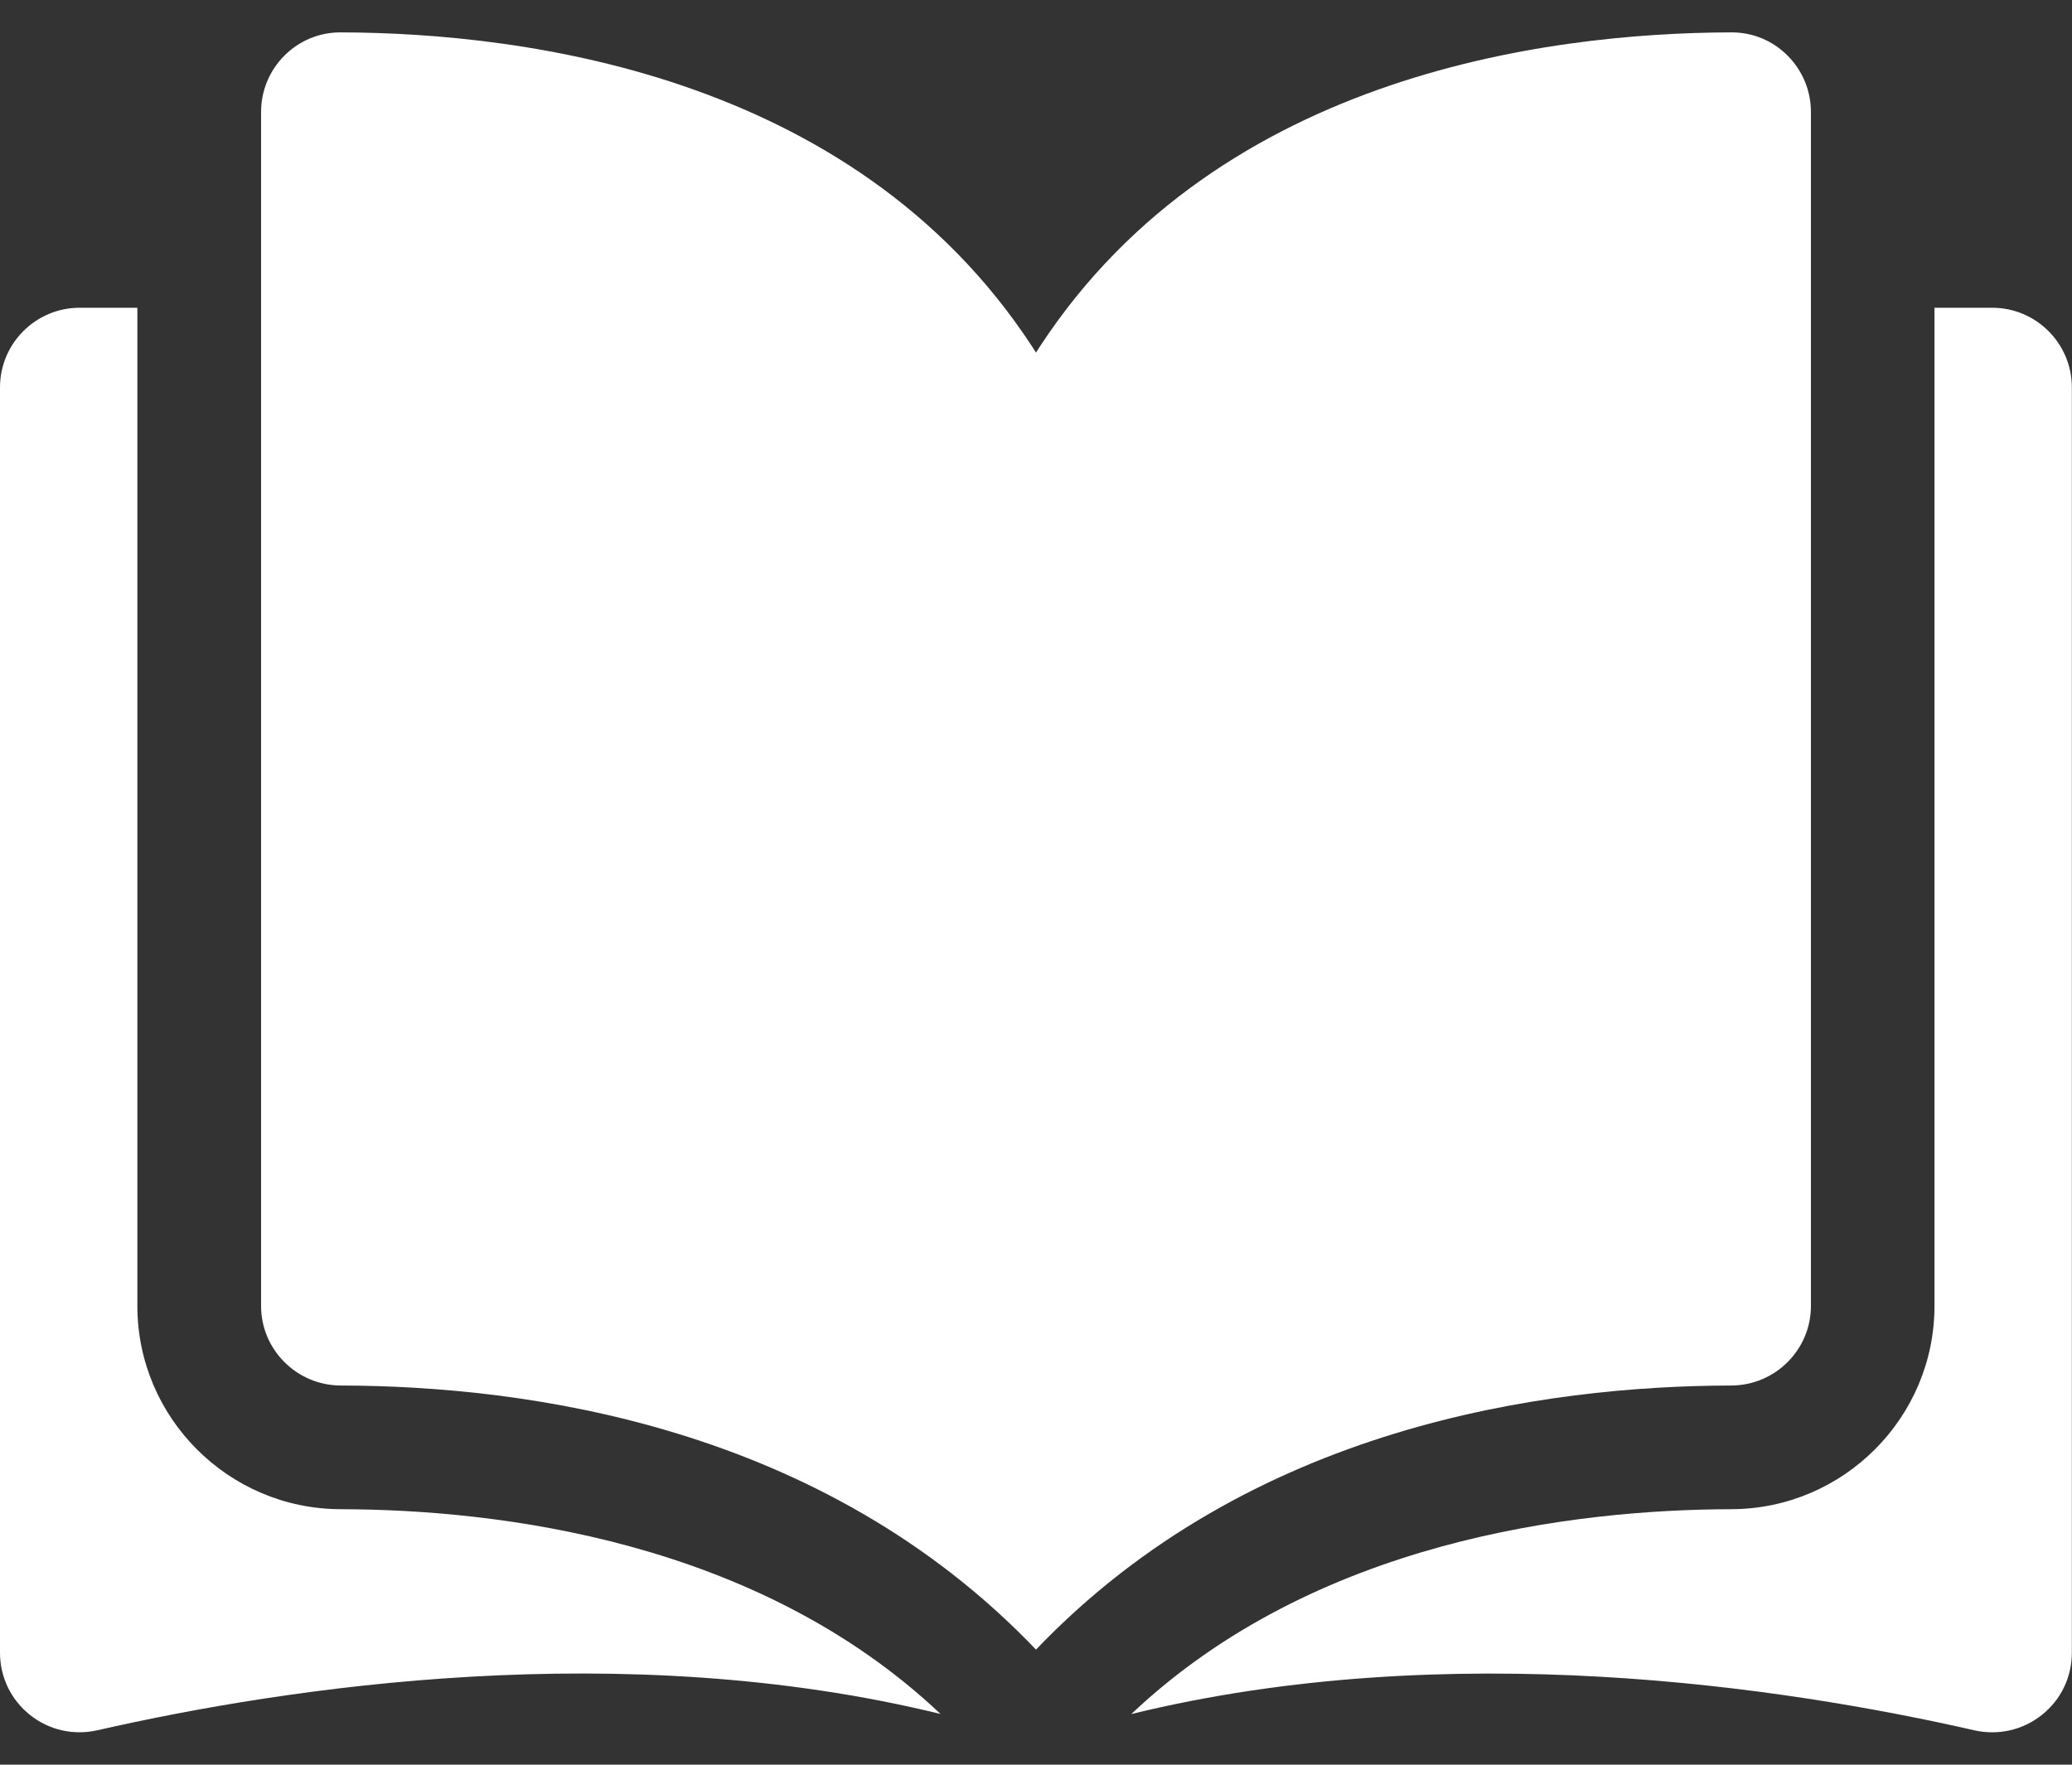
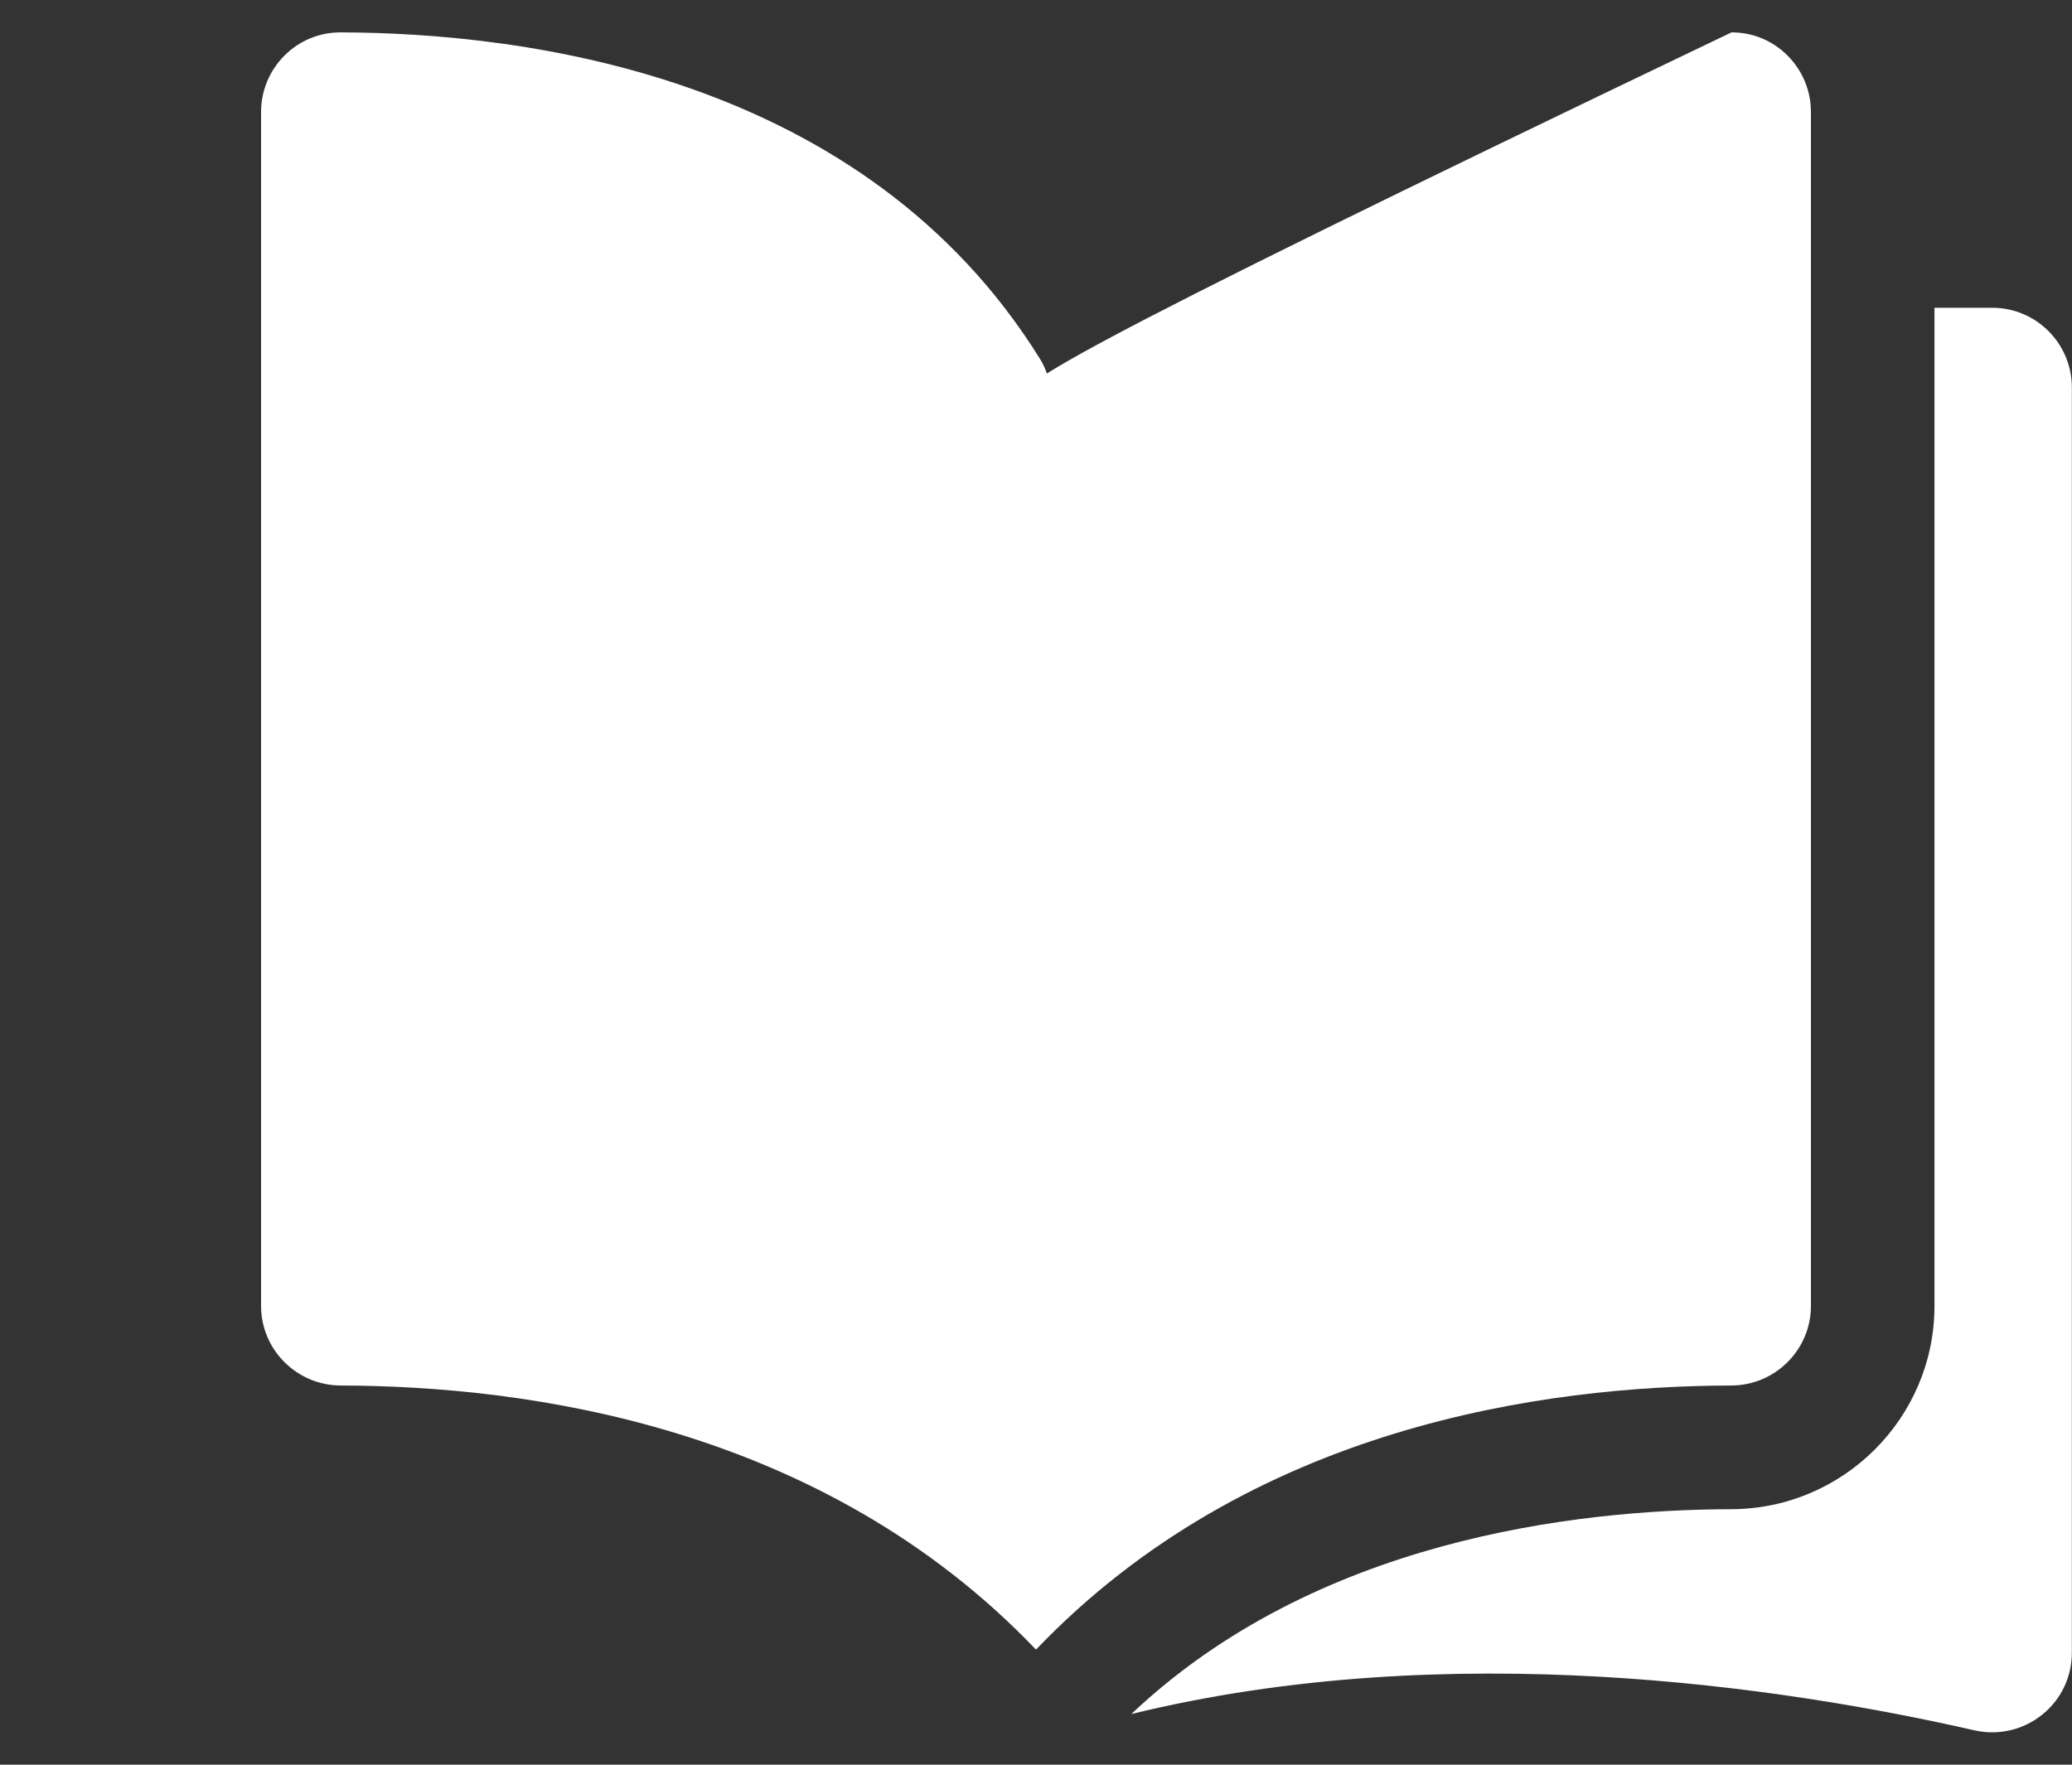
<svg xmlns="http://www.w3.org/2000/svg" width="27" height="23" viewBox="0 0 27 23" fill="none">
  <rect x="0" y="0" width="27" height="23" fill="#333333" stroke="none" />
  <path d="M4.437 0.422H4.435C4.161 0.422 3.903 0.529 3.708 0.723C3.511 0.92 3.402 1.182 3.402 1.46V17.021C3.402 17.592 3.868 18.057 4.441 18.058C6.857 18.064 10.708 18.578 13.5 21.5L13.696 5.204C13.696 5.011 13.646 4.829 13.553 4.679C11.262 0.989 6.858 0.428 4.437 0.422Z" fill="white" />
-   <path d="M23.598 17.021V1.46C23.598 1.182 23.489 0.92 23.292 0.723C23.098 0.529 22.84 0.422 22.566 0.422H22.563C20.142 0.428 15.739 0.989 13.447 4.679C13.354 4.829 13.305 5.011 13.305 5.204L13.5 21.5C16.292 18.578 20.143 18.064 22.559 18.058C23.132 18.057 23.598 17.592 23.598 17.021Z" fill="white" />
+   <path d="M23.598 17.021V1.46C23.598 1.182 23.489 0.92 23.292 0.723C23.098 0.529 22.84 0.422 22.566 0.422H22.563C13.354 4.829 13.305 5.011 13.305 5.204L13.5 21.5C16.292 18.578 20.143 18.064 22.559 18.058C23.132 18.057 23.598 17.592 23.598 17.021Z" fill="white" />
  <path d="M25.96 4.011H25.208V17.021C25.208 18.478 24.021 19.666 22.562 19.67C20.513 19.675 17.135 20.075 14.742 22.34C18.88 21.327 23.242 21.985 25.728 22.552C26.039 22.622 26.359 22.549 26.608 22.351C26.856 22.154 26.998 21.858 26.998 21.541V5.049C26.998 4.477 26.533 4.011 25.96 4.011Z" fill="white" />
-   <path d="M1.79 17.021V4.011H1.038C0.466 4.011 0 4.476 0 5.049V21.54C0 21.858 0.142 22.153 0.39 22.351C0.638 22.549 0.959 22.622 1.27 22.551C3.756 21.985 8.118 21.326 12.256 22.339C9.863 20.075 6.485 19.674 4.436 19.67C2.977 19.666 1.79 18.478 1.79 17.021Z" fill="white" />
</svg>